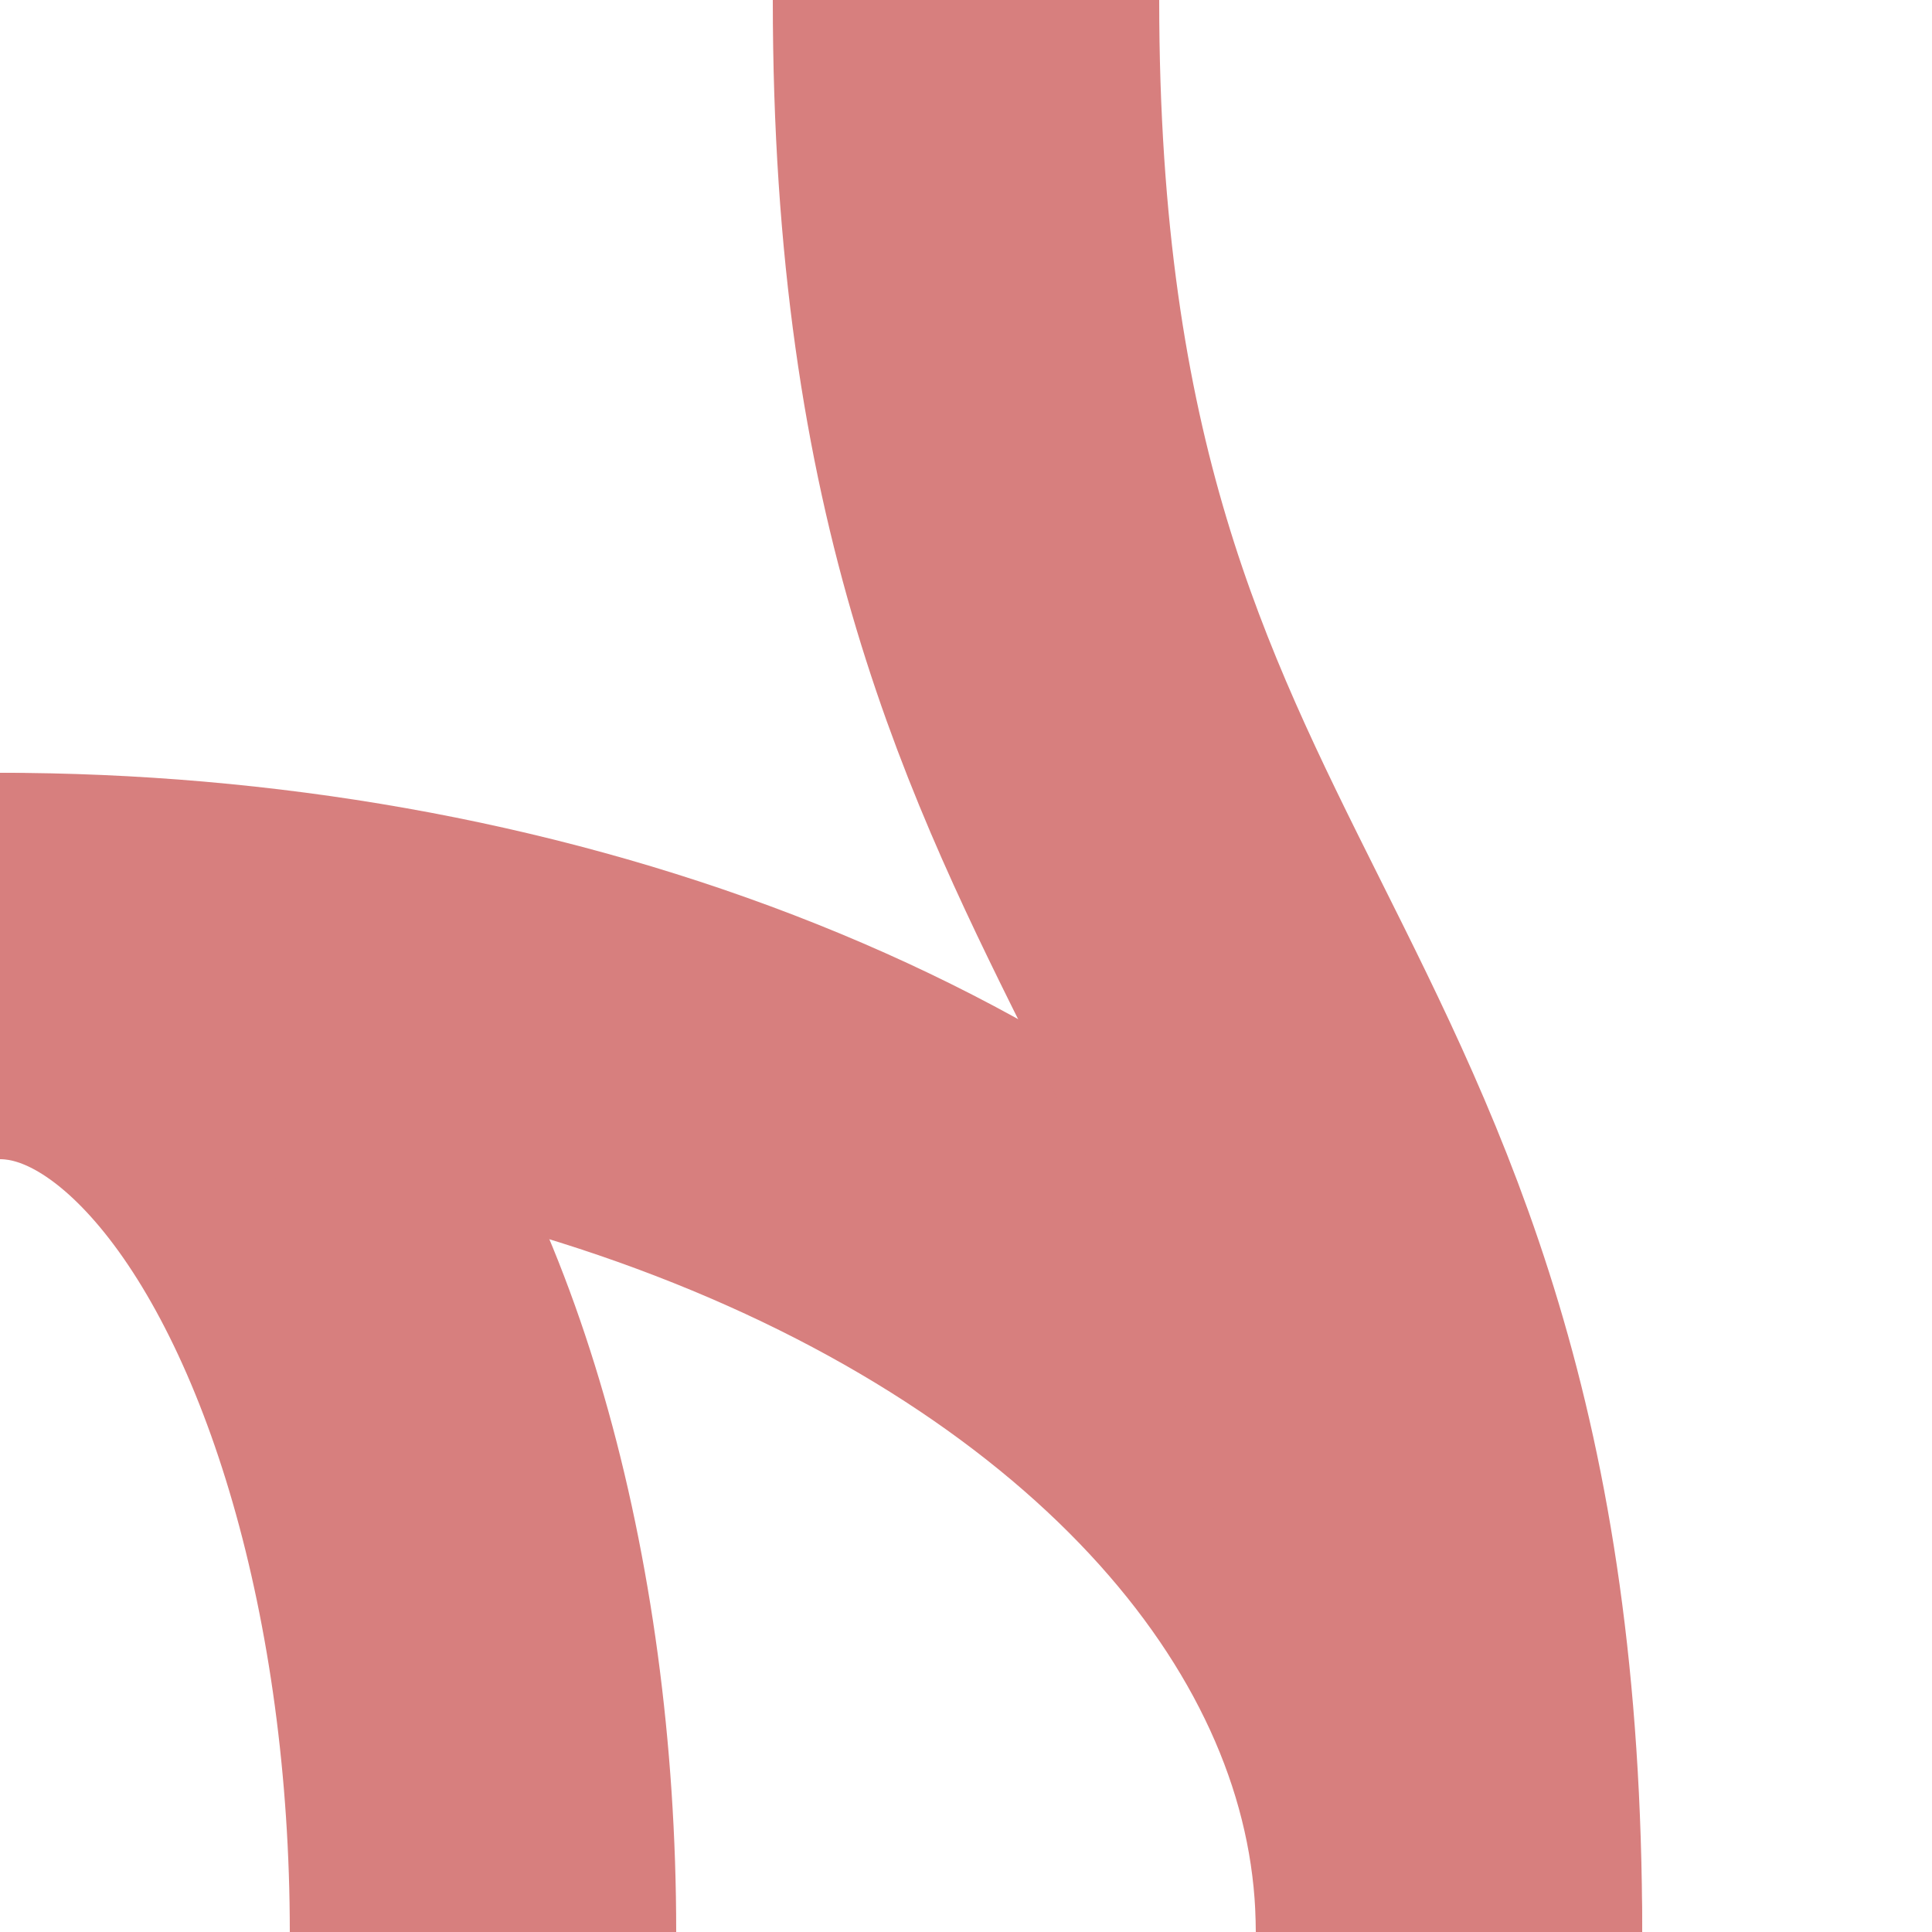
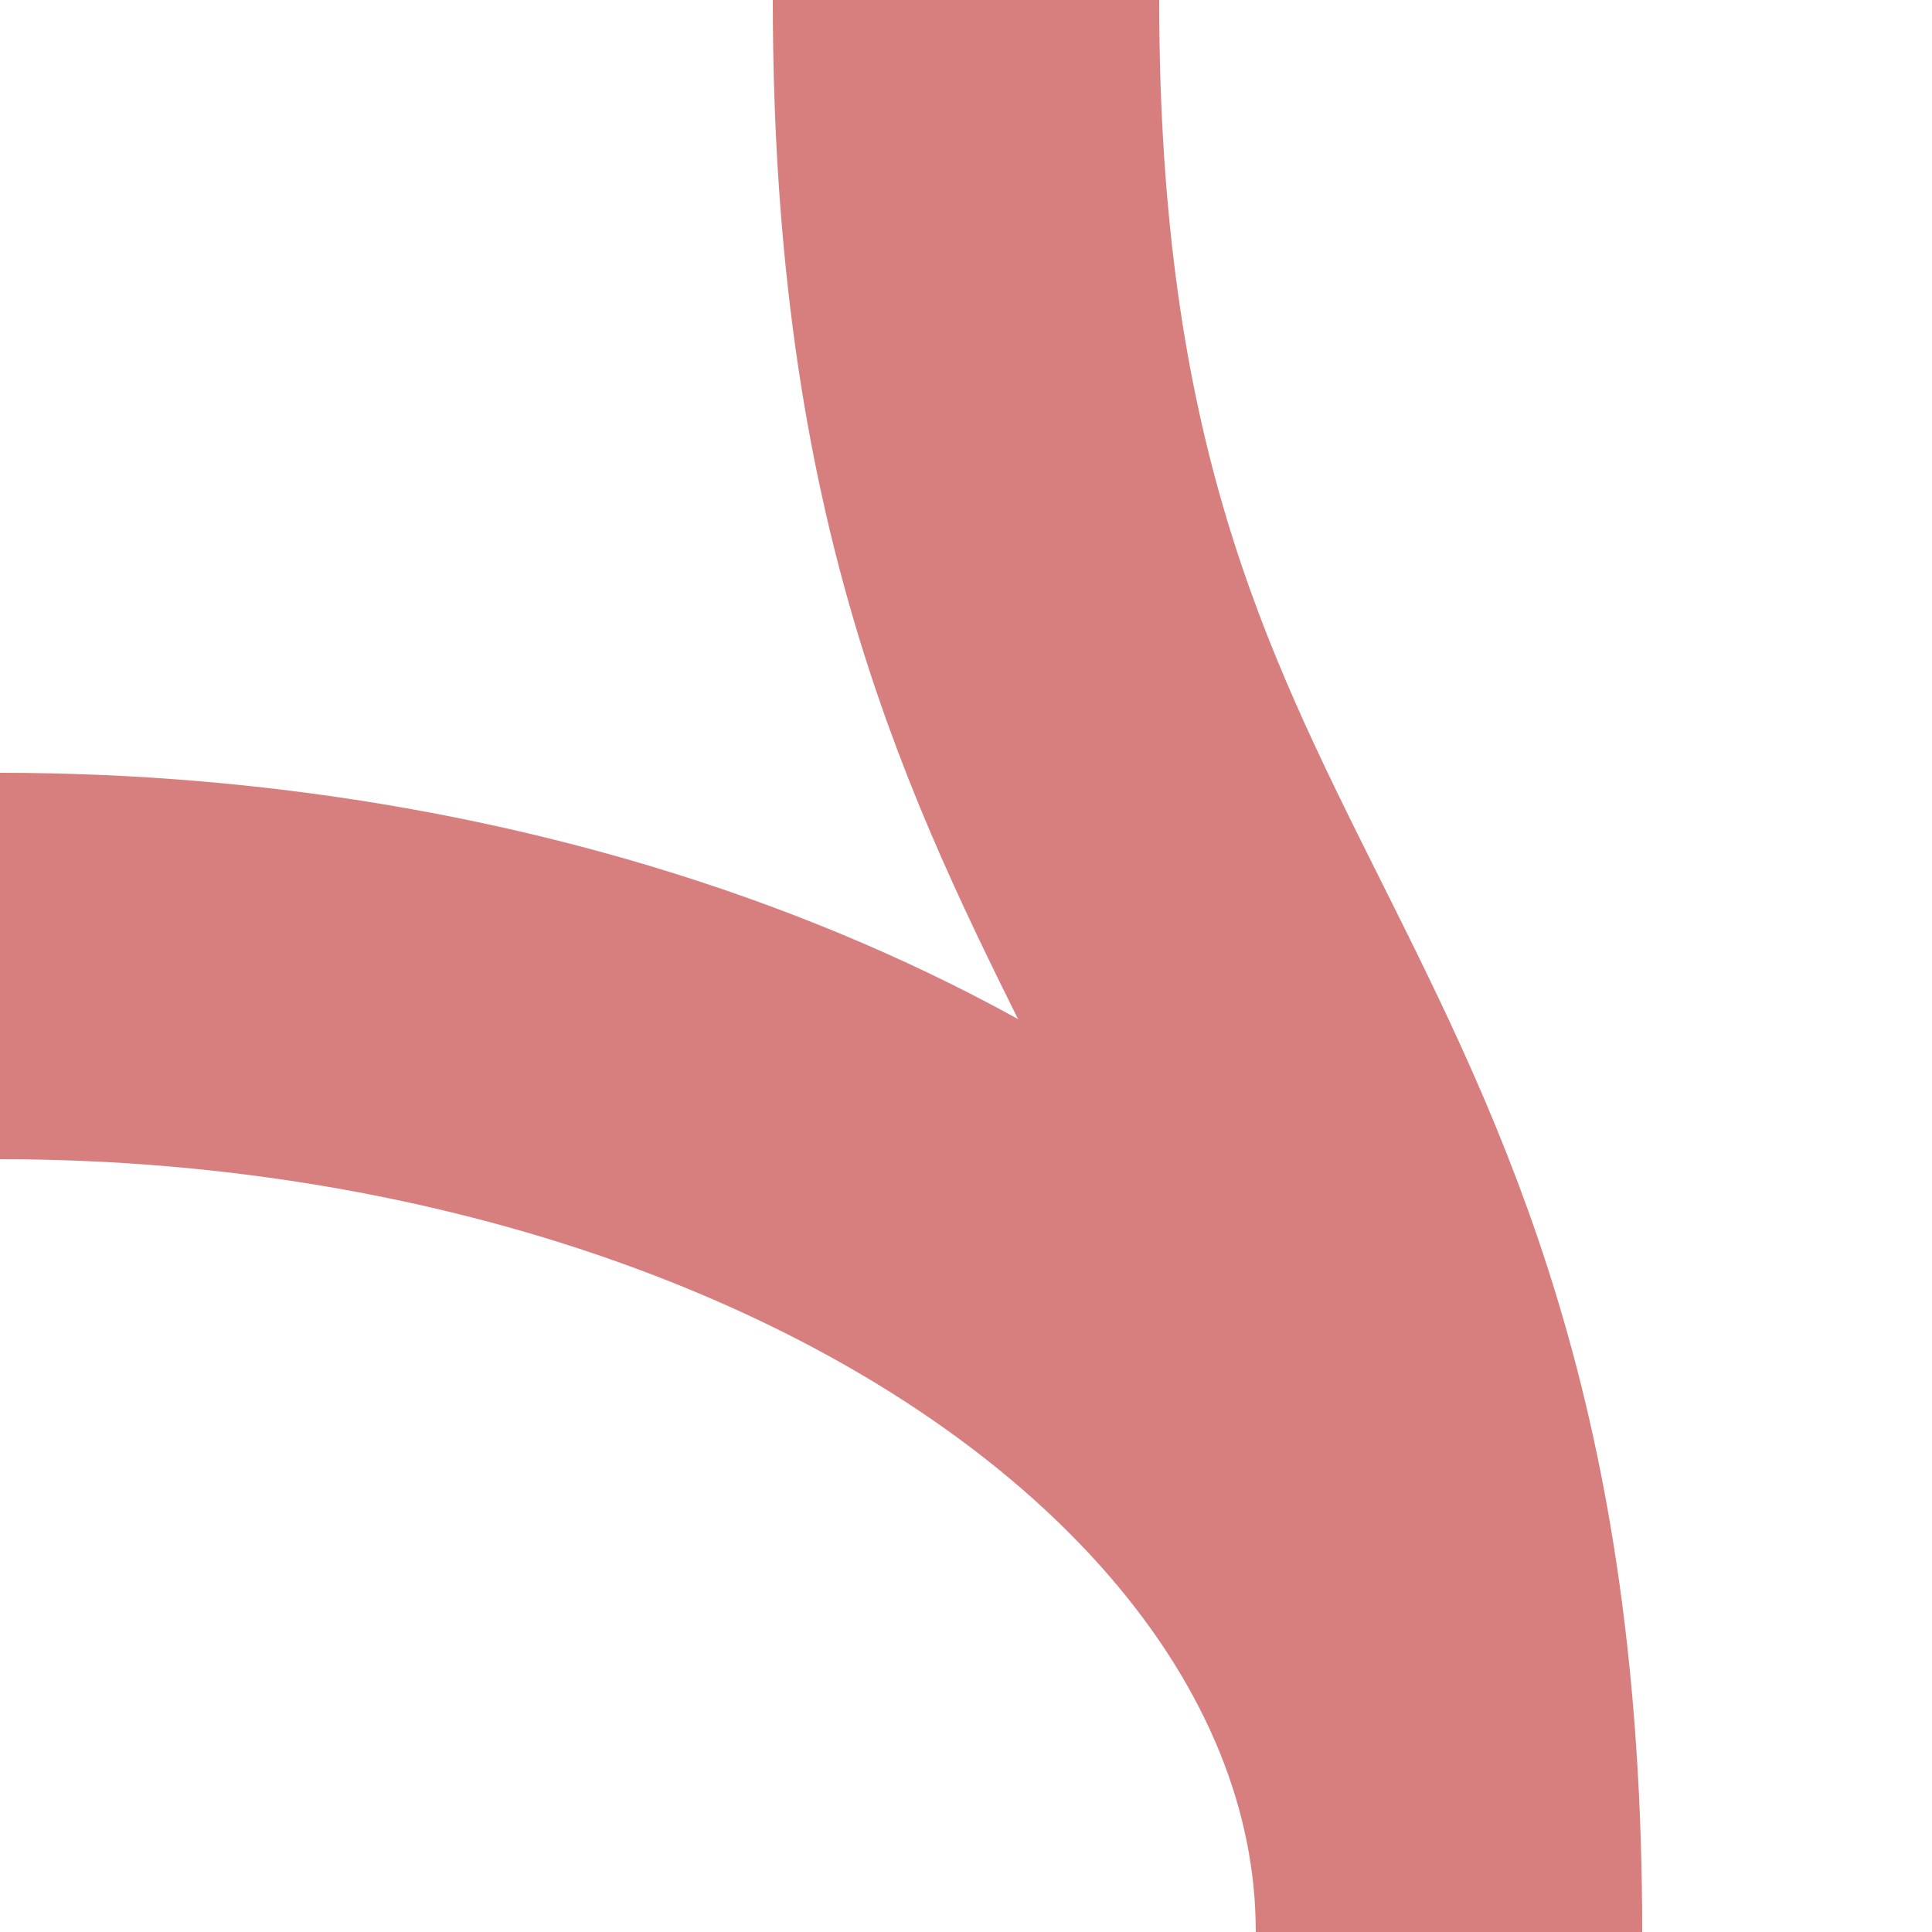
<svg xmlns="http://www.w3.org/2000/svg" width="500" height="500">
  <title>exvSTRaq+r</title>
  <g stroke="#D77F7E" stroke-width="100" fill="none">
-     <ellipse cx="0" cy="500" rx="125" ry="250" />
    <ellipse cx="0" cy="500" rx="375" ry="250" />
    <path d="M 250,0 C 250,250 375,250 375,500" />
  </g>
</svg>